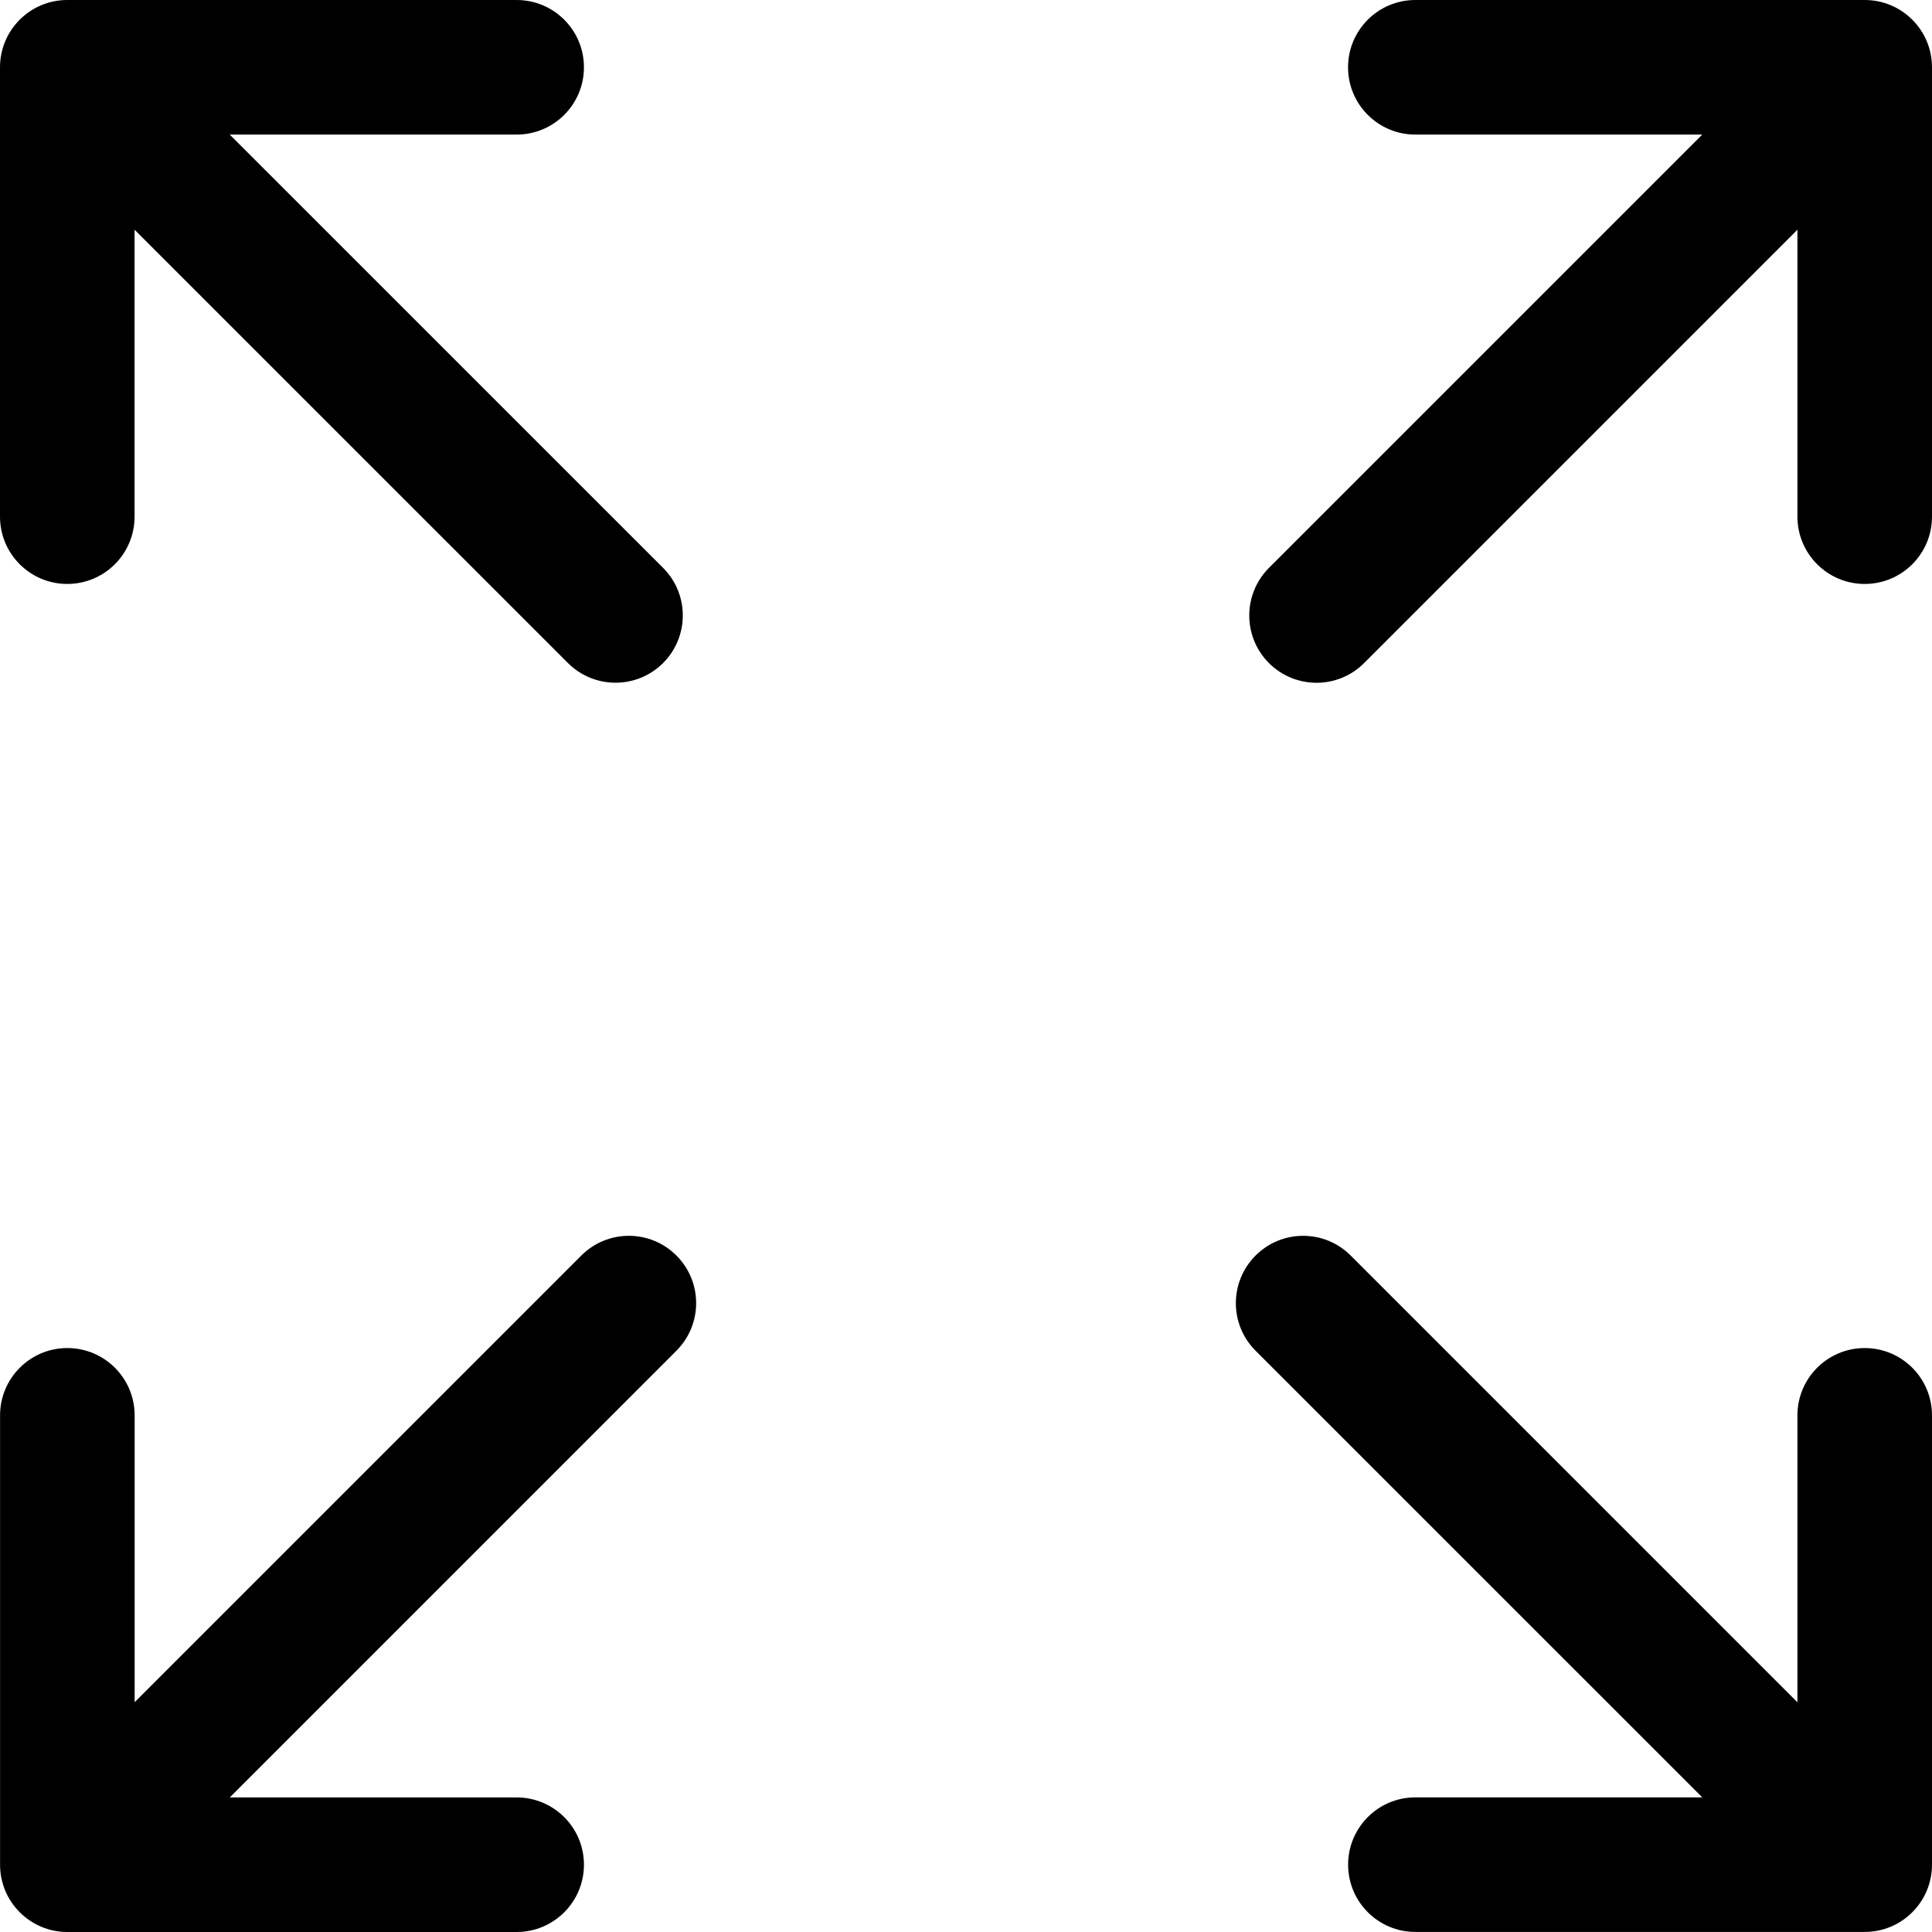
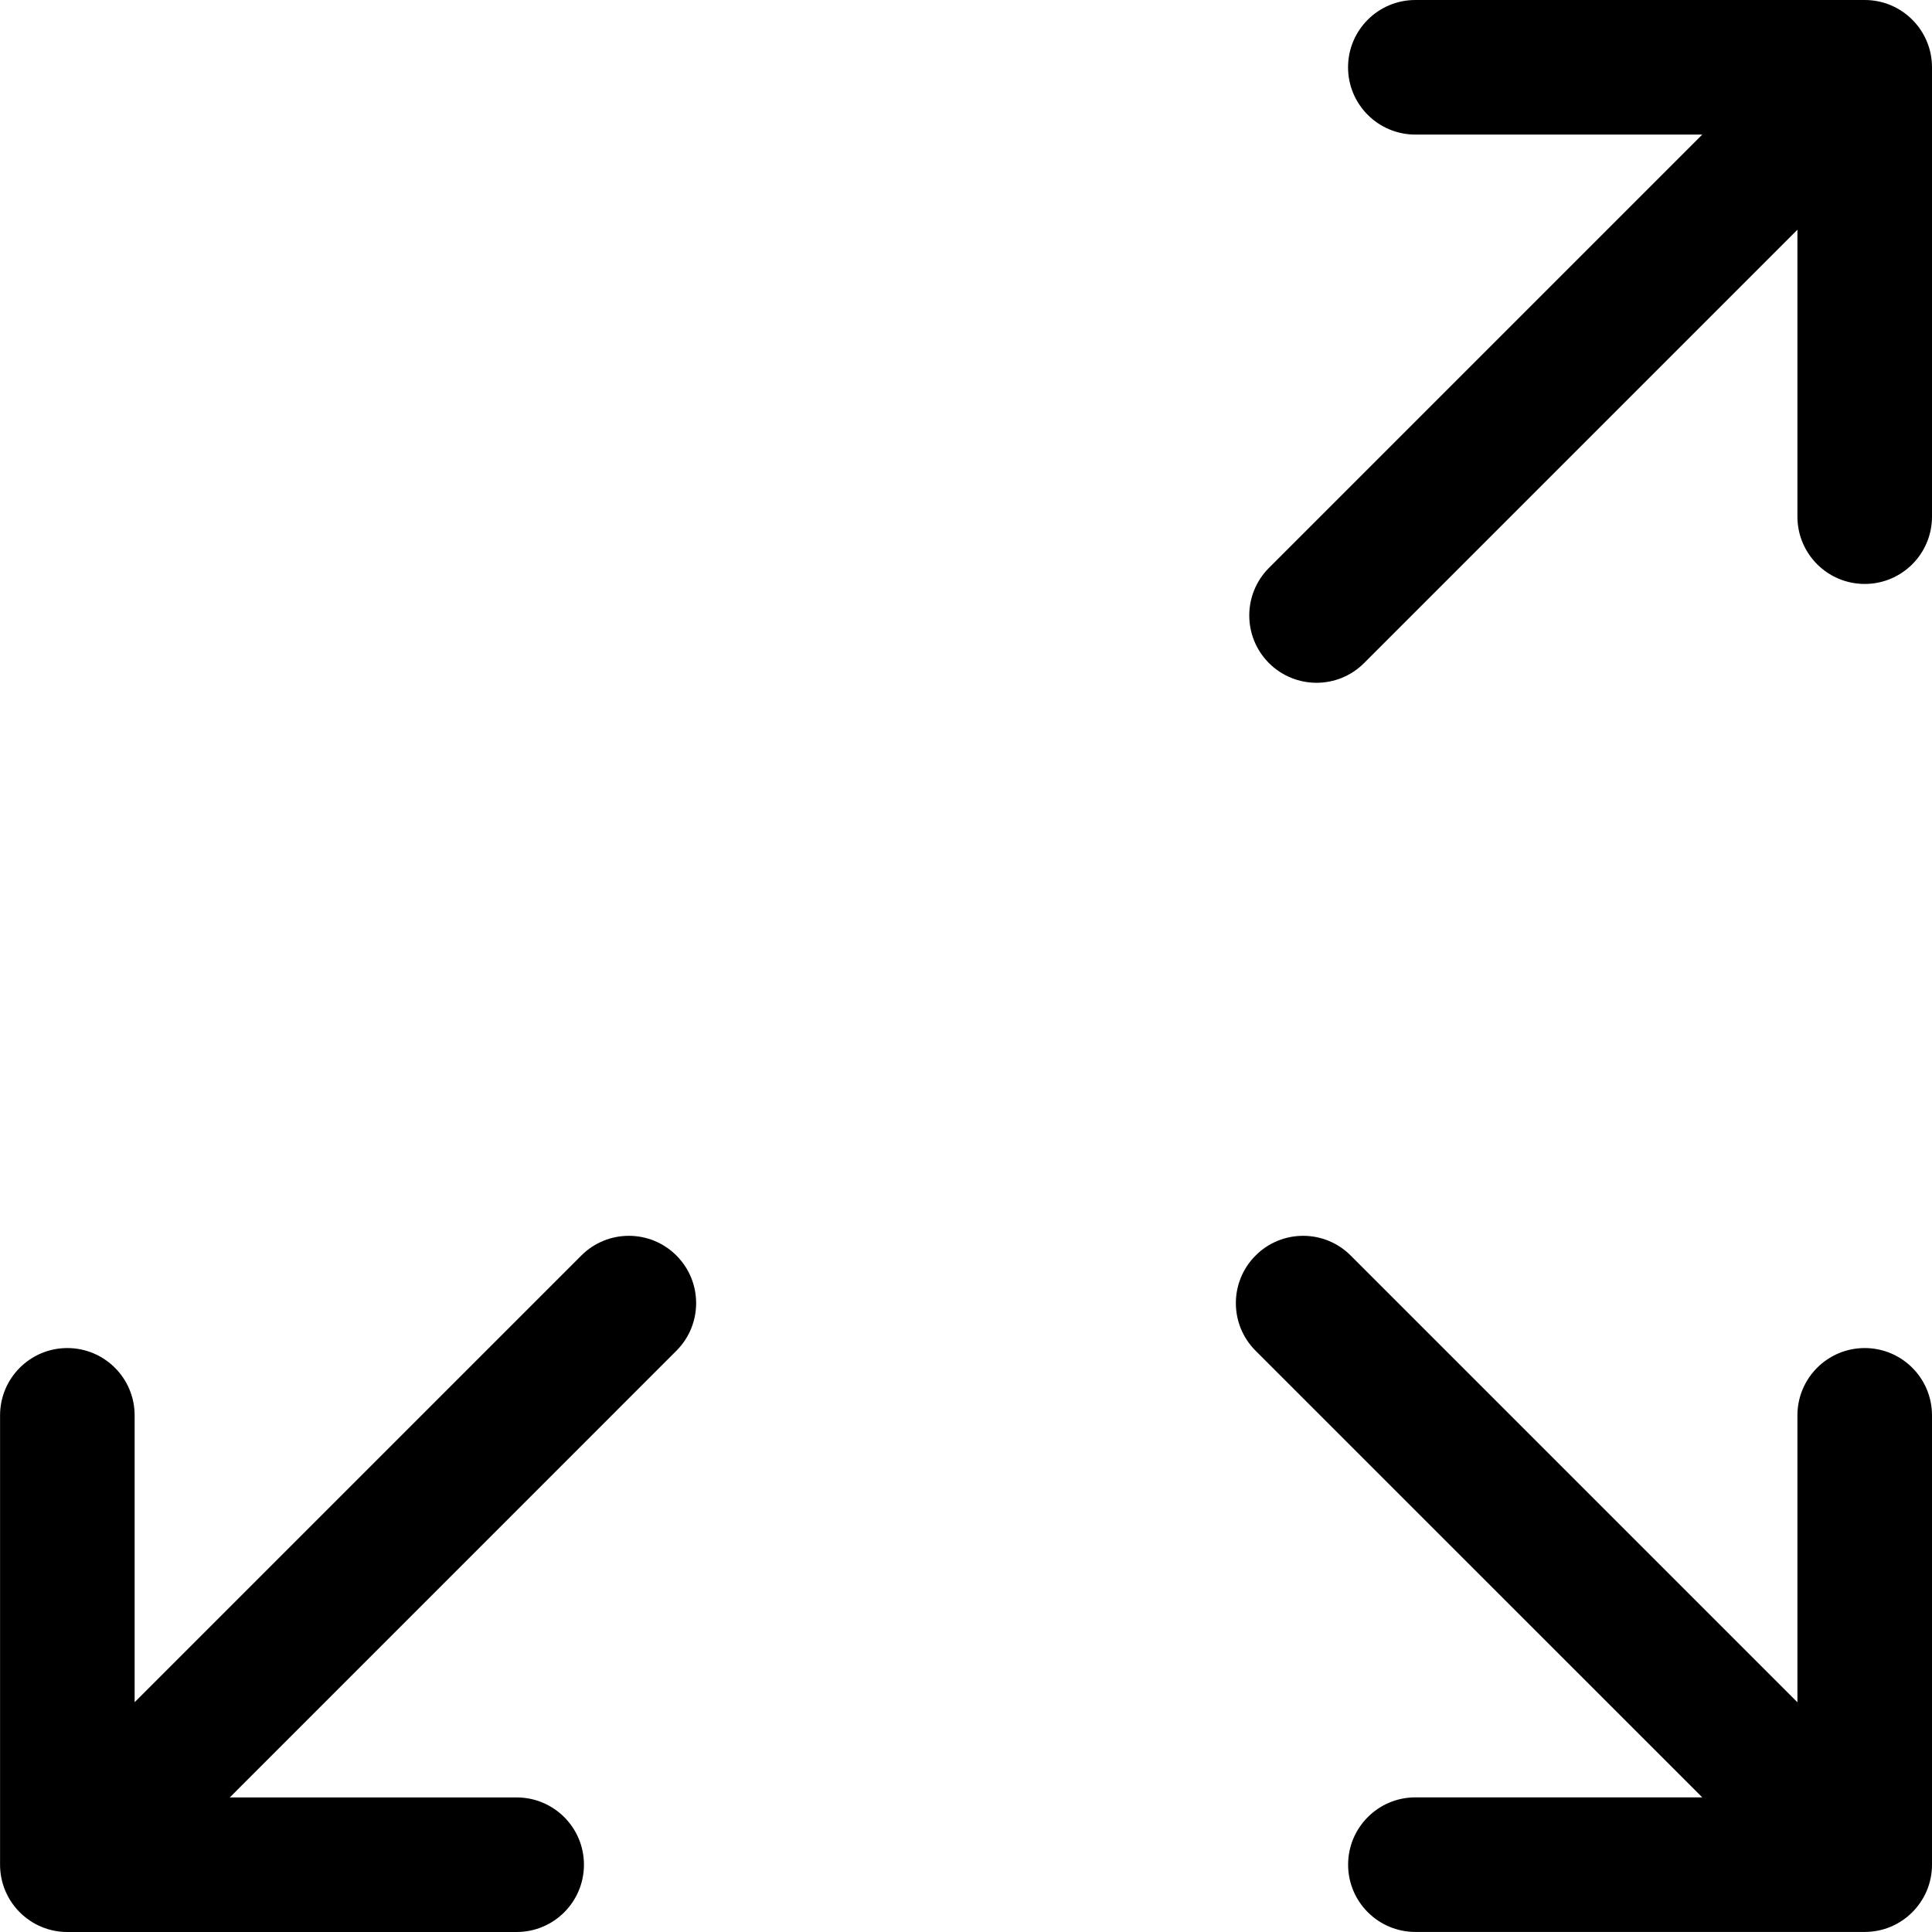
<svg xmlns="http://www.w3.org/2000/svg" width="32" height="32" viewBox="0 0 32 32" fill="none">
-   <path d="M1.114 9.672C1.73 9.672 2.229 9.173 2.229 8.557V3.805L9.407 10.982C9.625 11.199 9.91 11.308 10.195 11.308C10.48 11.308 10.765 11.199 10.983 10.982C11.418 10.546 11.418 9.841 10.983 9.406L3.805 2.229H8.557C9.173 2.229 9.672 1.73 9.672 1.115C9.672 0.499 9.173 0 8.557 0H1.114C0.499 0 0 0.499 0 1.115V8.557C0 9.173 0.499 9.672 1.114 9.672Z" fill="black" />
  <path d="M30.886 22.328C30.27 22.328 29.771 22.827 29.771 23.443V28.195L22.372 20.796C21.937 20.36 21.231 20.36 20.796 20.796C20.361 21.231 20.361 21.937 20.796 22.372L28.195 29.77H23.443C22.828 29.77 22.329 30.269 22.329 30.885C22.329 31.5 22.828 31.999 23.443 31.999H30.886C31.501 31.999 32 31.5 32 30.885V23.443C32 22.827 31.501 22.328 30.886 22.328Z" fill="black" />
  <path d="M9.628 20.796L2.23 28.194V23.443C2.23 22.827 1.731 22.328 1.115 22.328C0.5 22.328 0.001 22.827 0.001 23.443V30.885C0.001 31.501 0.5 32 1.115 32H8.557C9.173 32 9.672 31.501 9.672 30.885C9.672 30.27 9.173 29.771 8.557 29.771H3.806L11.204 22.372C11.639 21.936 11.639 21.231 11.204 20.796C10.769 20.36 10.063 20.36 9.628 20.796Z" fill="black" />
  <path d="M30.886 0H23.443C22.827 0 22.328 0.499 22.328 1.115C22.328 1.73 22.827 2.229 23.443 2.229H28.195L21.018 9.406C20.583 9.842 20.583 10.547 21.018 10.983C21.236 11.2 21.521 11.309 21.806 11.309C22.091 11.309 22.377 11.2 22.594 10.982L29.771 3.805V8.557C29.771 9.173 30.27 9.672 30.886 9.672C31.501 9.672 32 9.173 32 8.557V1.115C32 0.499 31.501 0 30.886 0Z" fill="black" />
</svg>